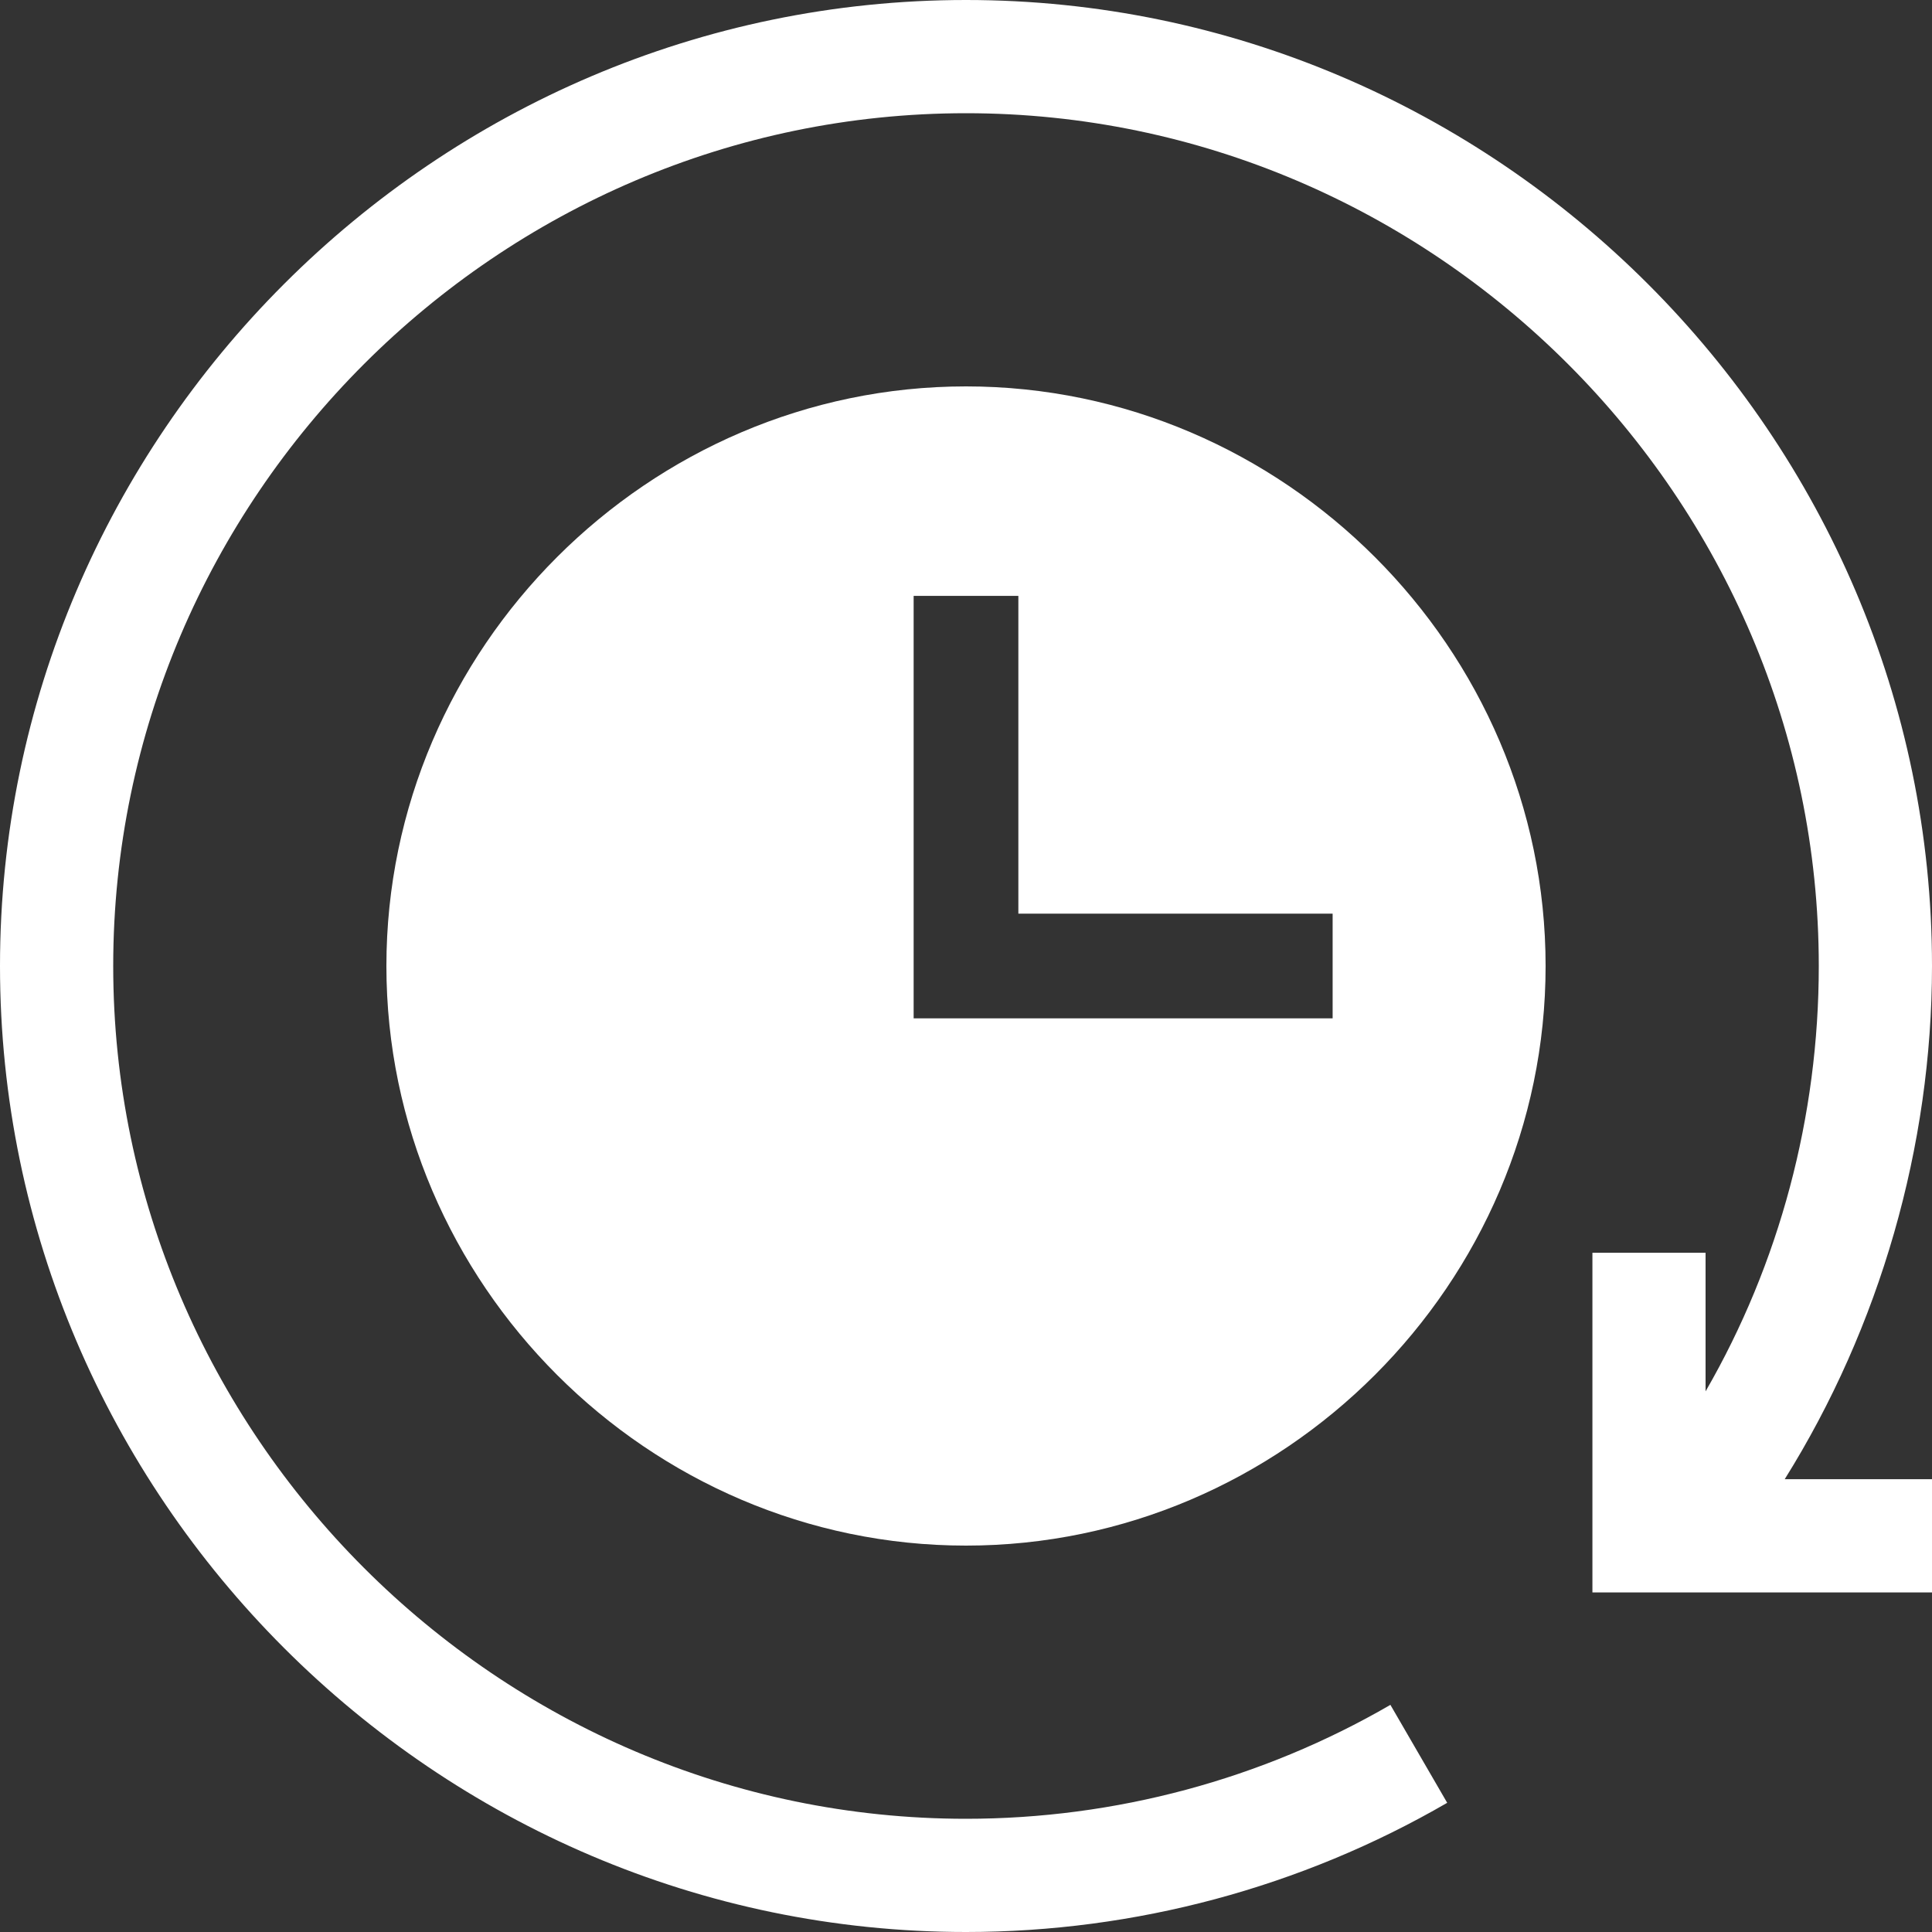
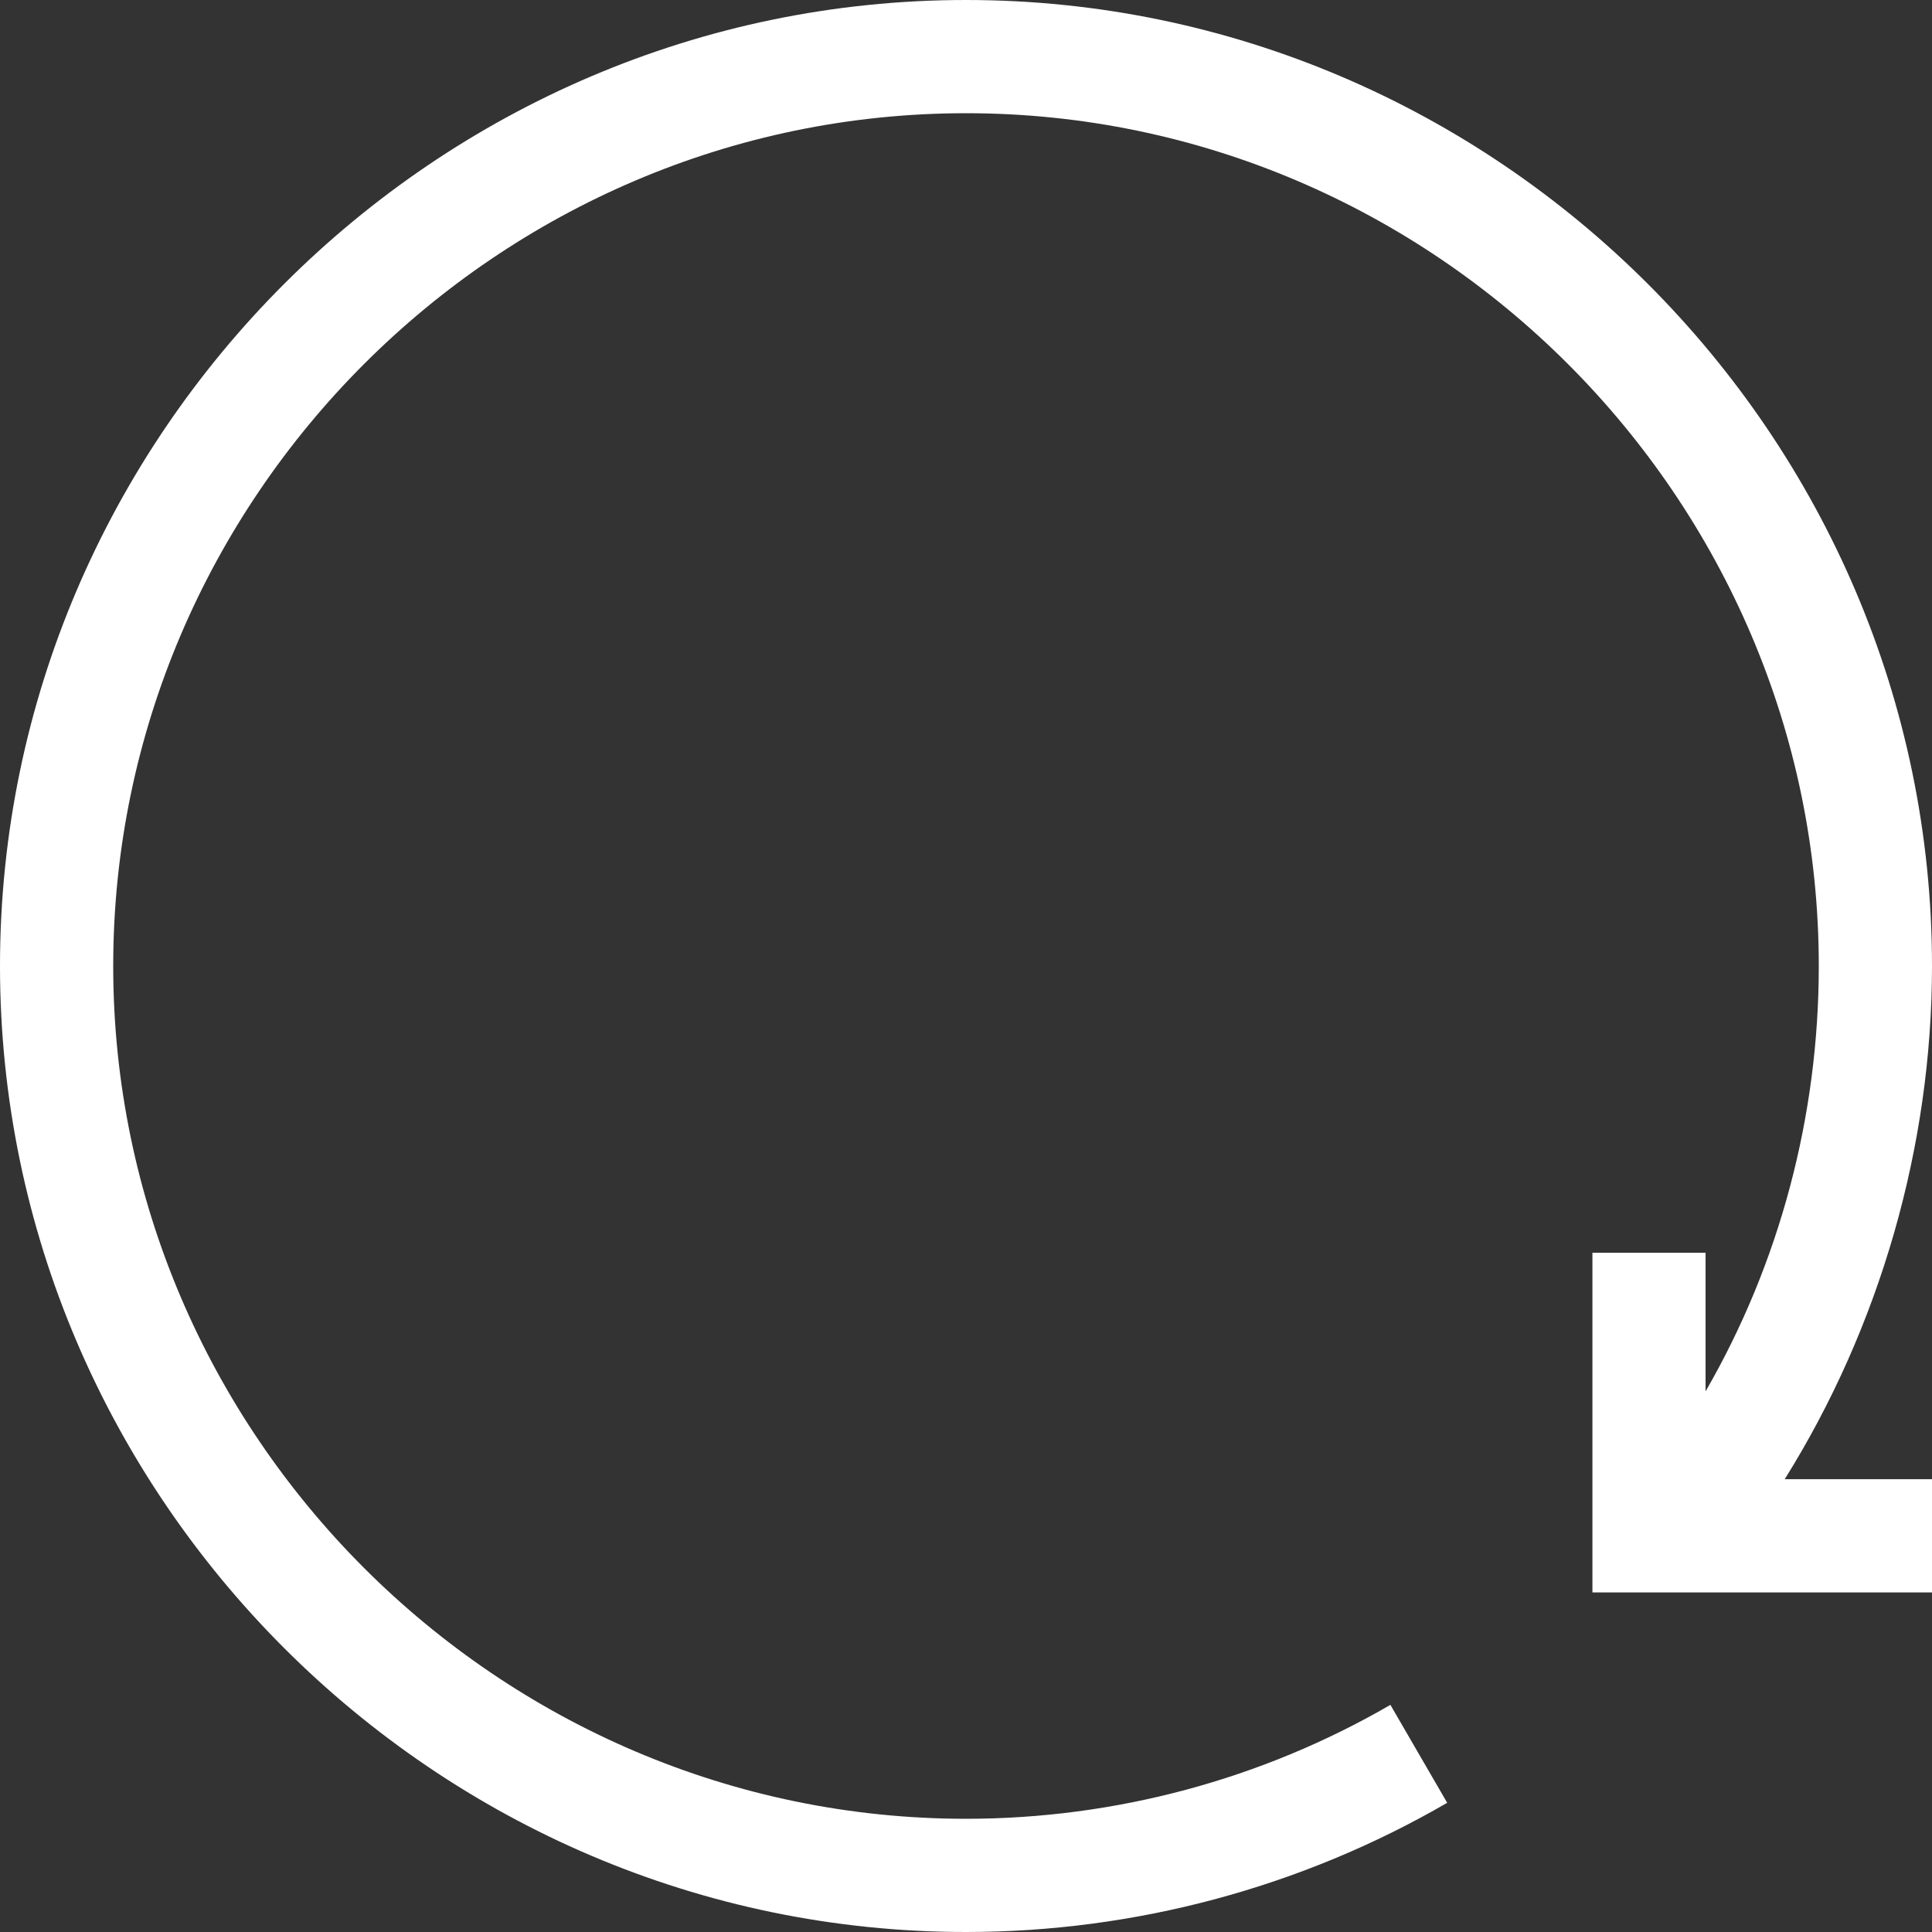
<svg xmlns="http://www.w3.org/2000/svg" width="30" height="30" viewBox="0 0 30 30" fill="none">
  <rect x="0" y="0" width="30" height="30" fill="#333333" stroke="none" />
  <g clip-path="url(#clip0_20_2162)">
    <path d="M15 0C6.761 0 0 6.761 0 15C0 23.239 6.761 30 15 30C17.625 30 20.209 29.306 22.472 27.994L21.59 26.473C19.595 27.63 17.316 28.242 15 28.242C7.73 28.242 1.758 22.27 1.758 15C1.758 7.73 7.73 1.758 15 1.758C22.27 1.758 28.242 7.73 28.242 15C28.242 17.338 27.63 19.621 26.484 21.605V19.453H24.727V24.727H30V22.969H27.713C29.19 20.606 30 17.799 30 15C30 6.761 23.239 0 15 0Z" fill="white" />
-     <path d="M15 6C10.067 6 6 10.067 6 15C6 19.933 10.067 24 15 24C19.933 24 24 19.933 24 15C24 10.067 19.933 6 15 6ZM20.693 15.813H14.187V9.253H15.813V14.187H20.693V15.813Z" fill="white" />
  </g>
  <defs>
    <clipPath id="clip0_20_2162">
      <rect width="30" height="30" fill="white" />
    </clipPath>
  </defs>
</svg>